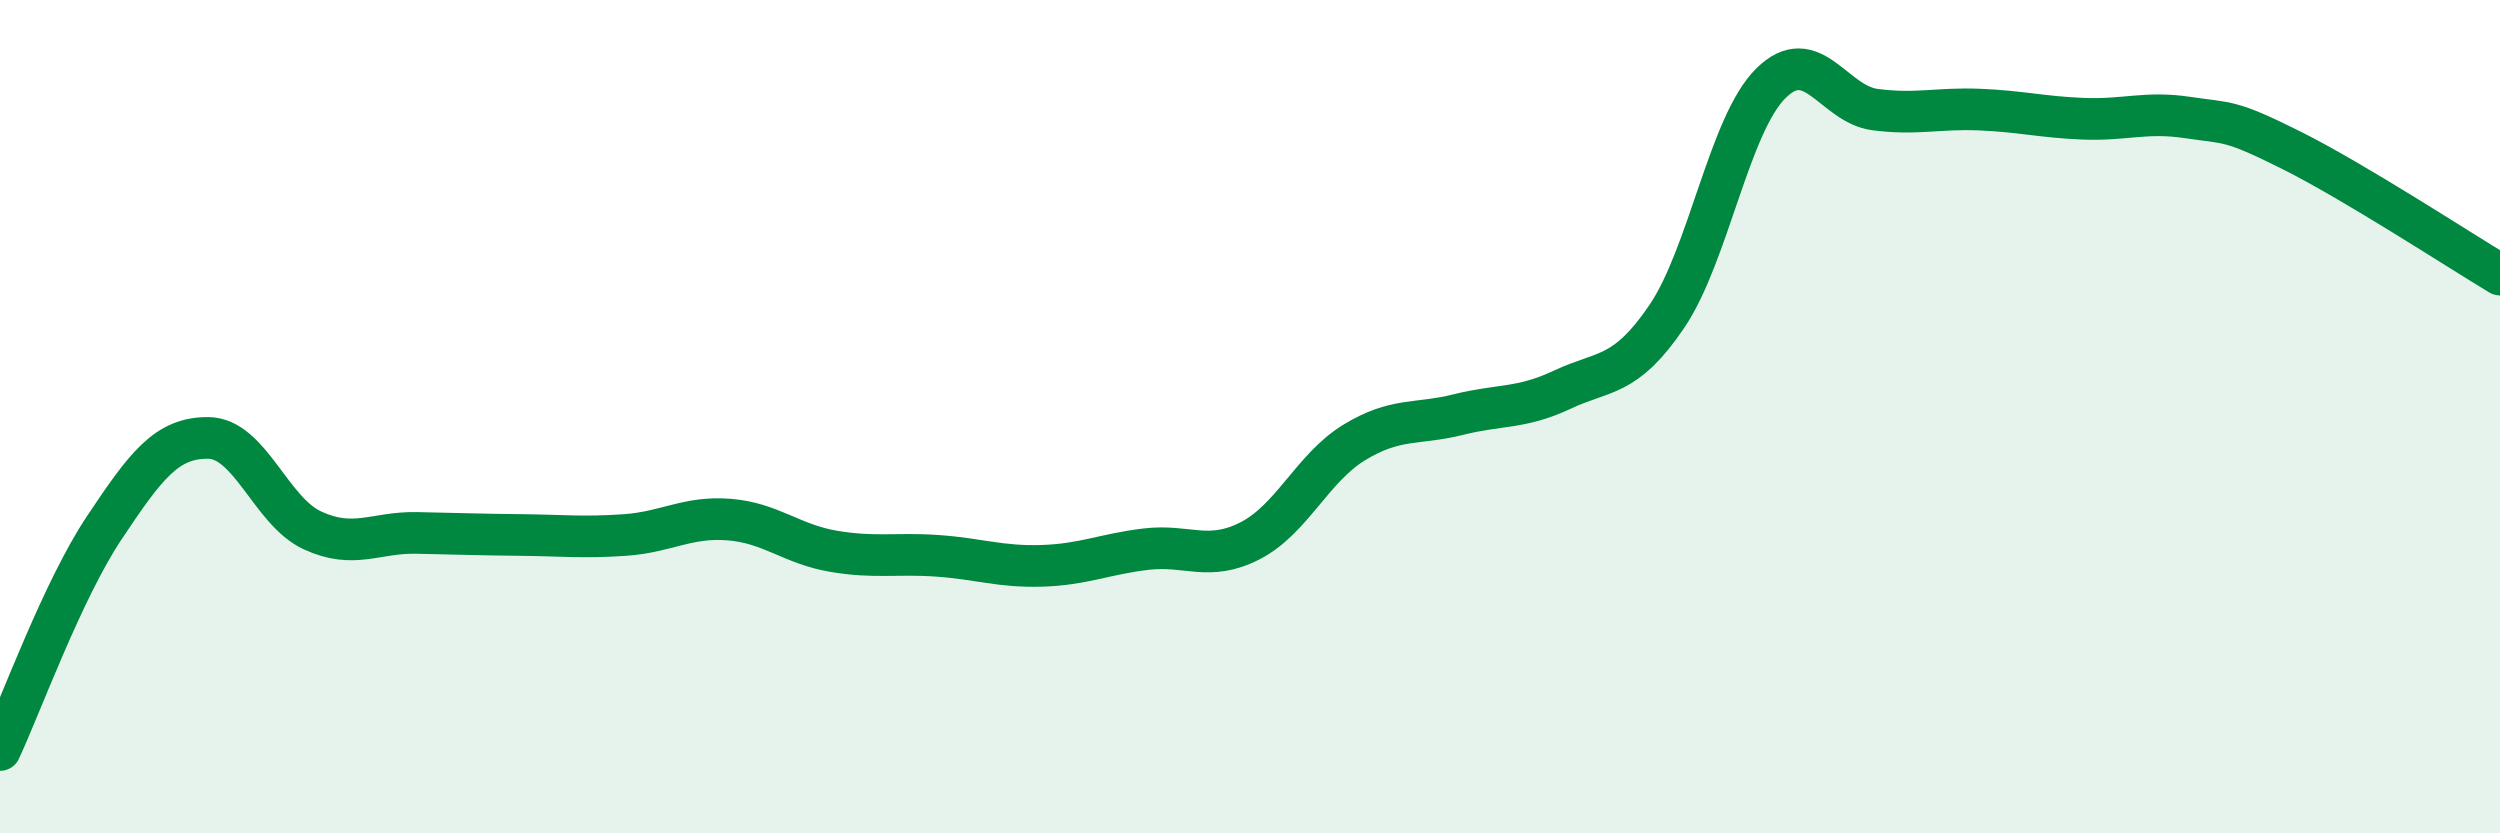
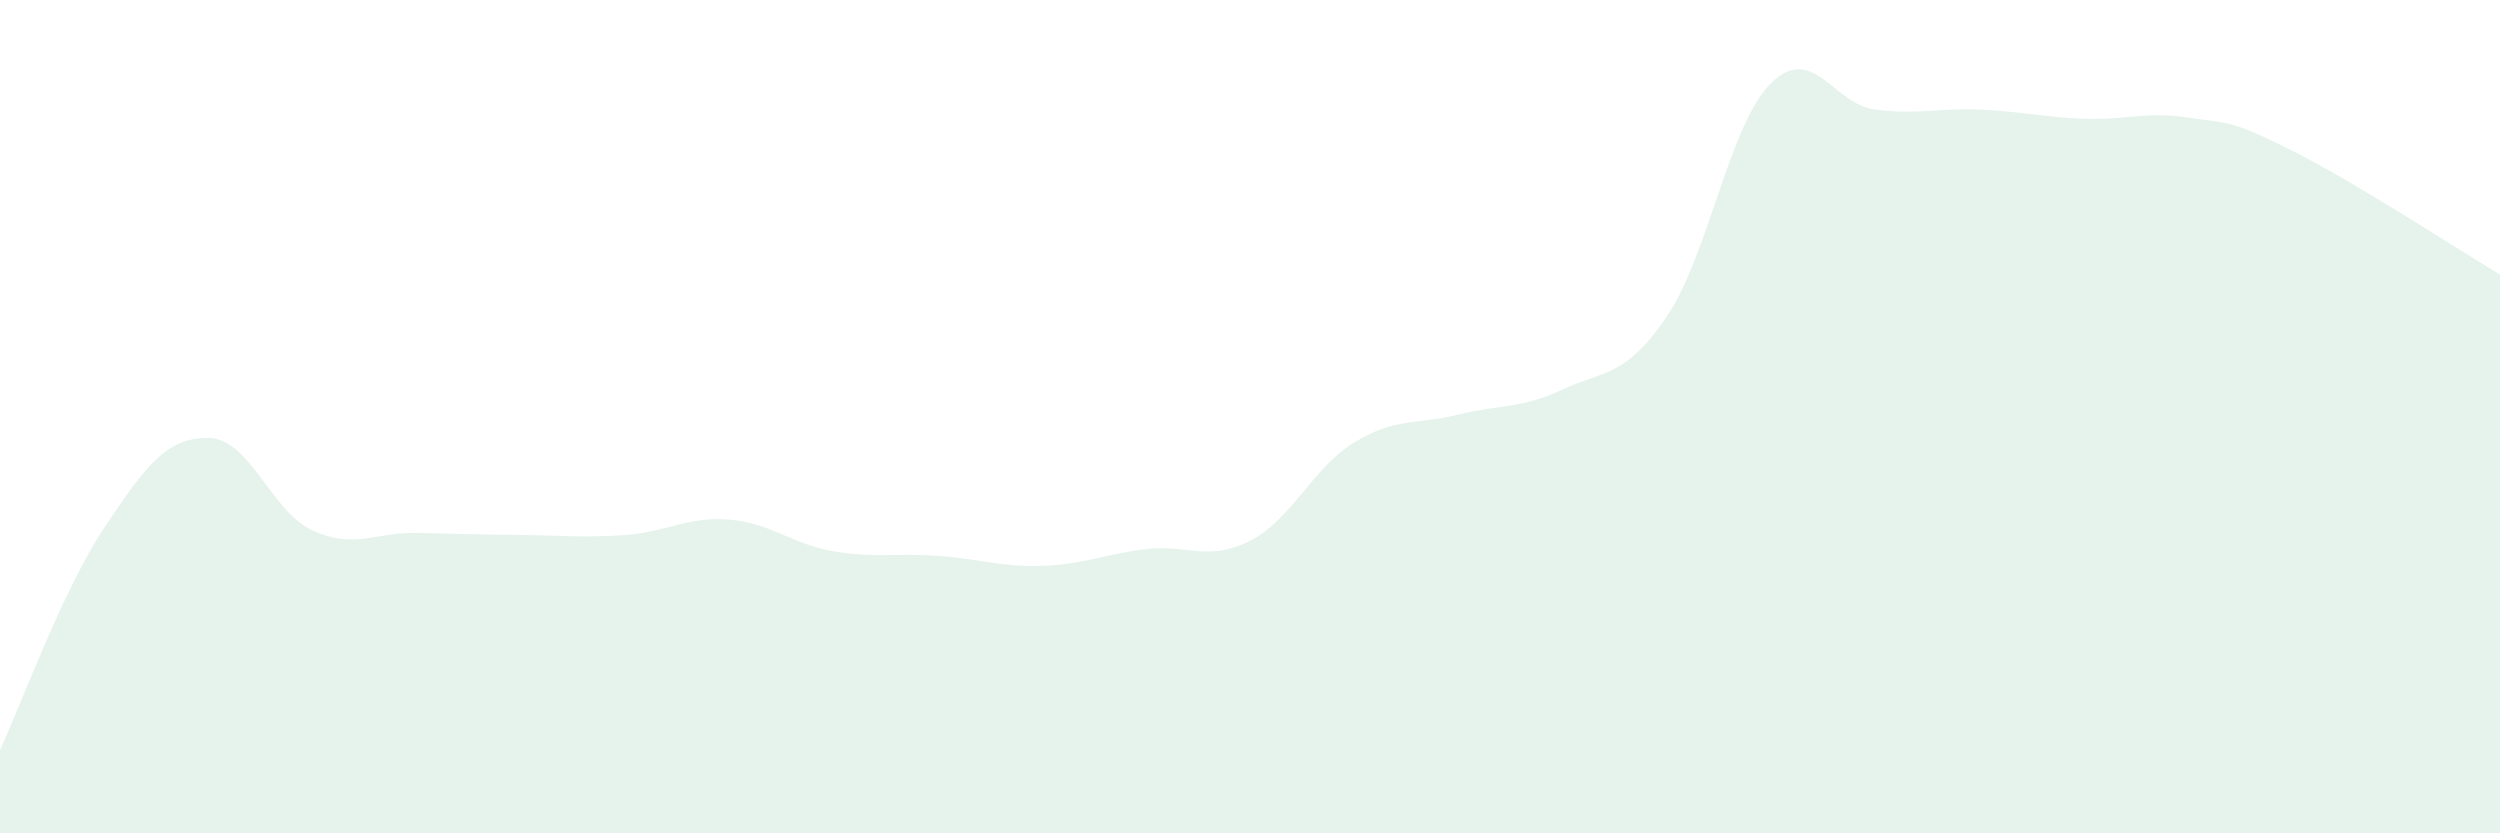
<svg xmlns="http://www.w3.org/2000/svg" width="60" height="20" viewBox="0 0 60 20">
  <path d="M 0,18 C 0.5,16.93 1.5,14.17 2.5,12.67 C 3.5,11.17 4,10.5 5,10.51 C 6,10.52 6.5,12.27 7.5,12.73 C 8.5,13.19 9,12.77 10,12.79 C 11,12.81 11.5,12.83 12.5,12.84 C 13.5,12.85 14,12.91 15,12.84 C 16,12.77 16.5,12.39 17.5,12.47 C 18.5,12.55 19,13.06 20,13.23 C 21,13.4 21.5,13.27 22.5,13.34 C 23.5,13.41 24,13.61 25,13.58 C 26,13.55 26.5,13.3 27.5,13.18 C 28.5,13.06 29,13.49 30,12.98 C 31,12.47 31.5,11.23 32.5,10.62 C 33.5,10.01 34,10.2 35,9.95 C 36,9.7 36.5,9.82 37.5,9.35 C 38.5,8.88 39,9.07 40,7.6 C 41,6.13 41.5,2.99 42.5,2 C 43.5,1.01 44,2.5 45,2.63 C 46,2.76 46.5,2.59 47.5,2.63 C 48.5,2.67 49,2.81 50,2.85 C 51,2.89 51.5,2.67 52.5,2.82 C 53.5,2.97 53.5,2.86 55,3.61 C 56.5,4.36 59,5.99 60,6.59L60 20L0 20Z" fill="#008740" opacity="0.1" stroke-linecap="round" stroke-linejoin="round" />
-   <path d="M 0,18 C 0.5,16.93 1.5,14.17 2.5,12.67 C 3.5,11.17 4,10.5 5,10.51 C 6,10.52 6.5,12.27 7.5,12.73 C 8.5,13.19 9,12.77 10,12.79 C 11,12.81 11.5,12.83 12.5,12.84 C 13.5,12.85 14,12.91 15,12.84 C 16,12.77 16.5,12.39 17.5,12.47 C 18.5,12.55 19,13.06 20,13.23 C 21,13.4 21.5,13.27 22.5,13.34 C 23.5,13.41 24,13.61 25,13.58 C 26,13.55 26.5,13.3 27.5,13.18 C 28.5,13.06 29,13.49 30,12.98 C 31,12.47 31.5,11.23 32.5,10.62 C 33.5,10.01 34,10.2 35,9.95 C 36,9.7 36.5,9.82 37.5,9.35 C 38.5,8.88 39,9.07 40,7.6 C 41,6.13 41.5,2.99 42.5,2 C 43.5,1.01 44,2.5 45,2.63 C 46,2.76 46.5,2.59 47.5,2.63 C 48.5,2.67 49,2.81 50,2.85 C 51,2.89 51.5,2.67 52.5,2.82 C 53.5,2.97 53.5,2.86 55,3.61 C 56.5,4.36 59,5.99 60,6.59" stroke="#008740" stroke-width="1" fill="none" stroke-linecap="round" stroke-linejoin="round" />
</svg>